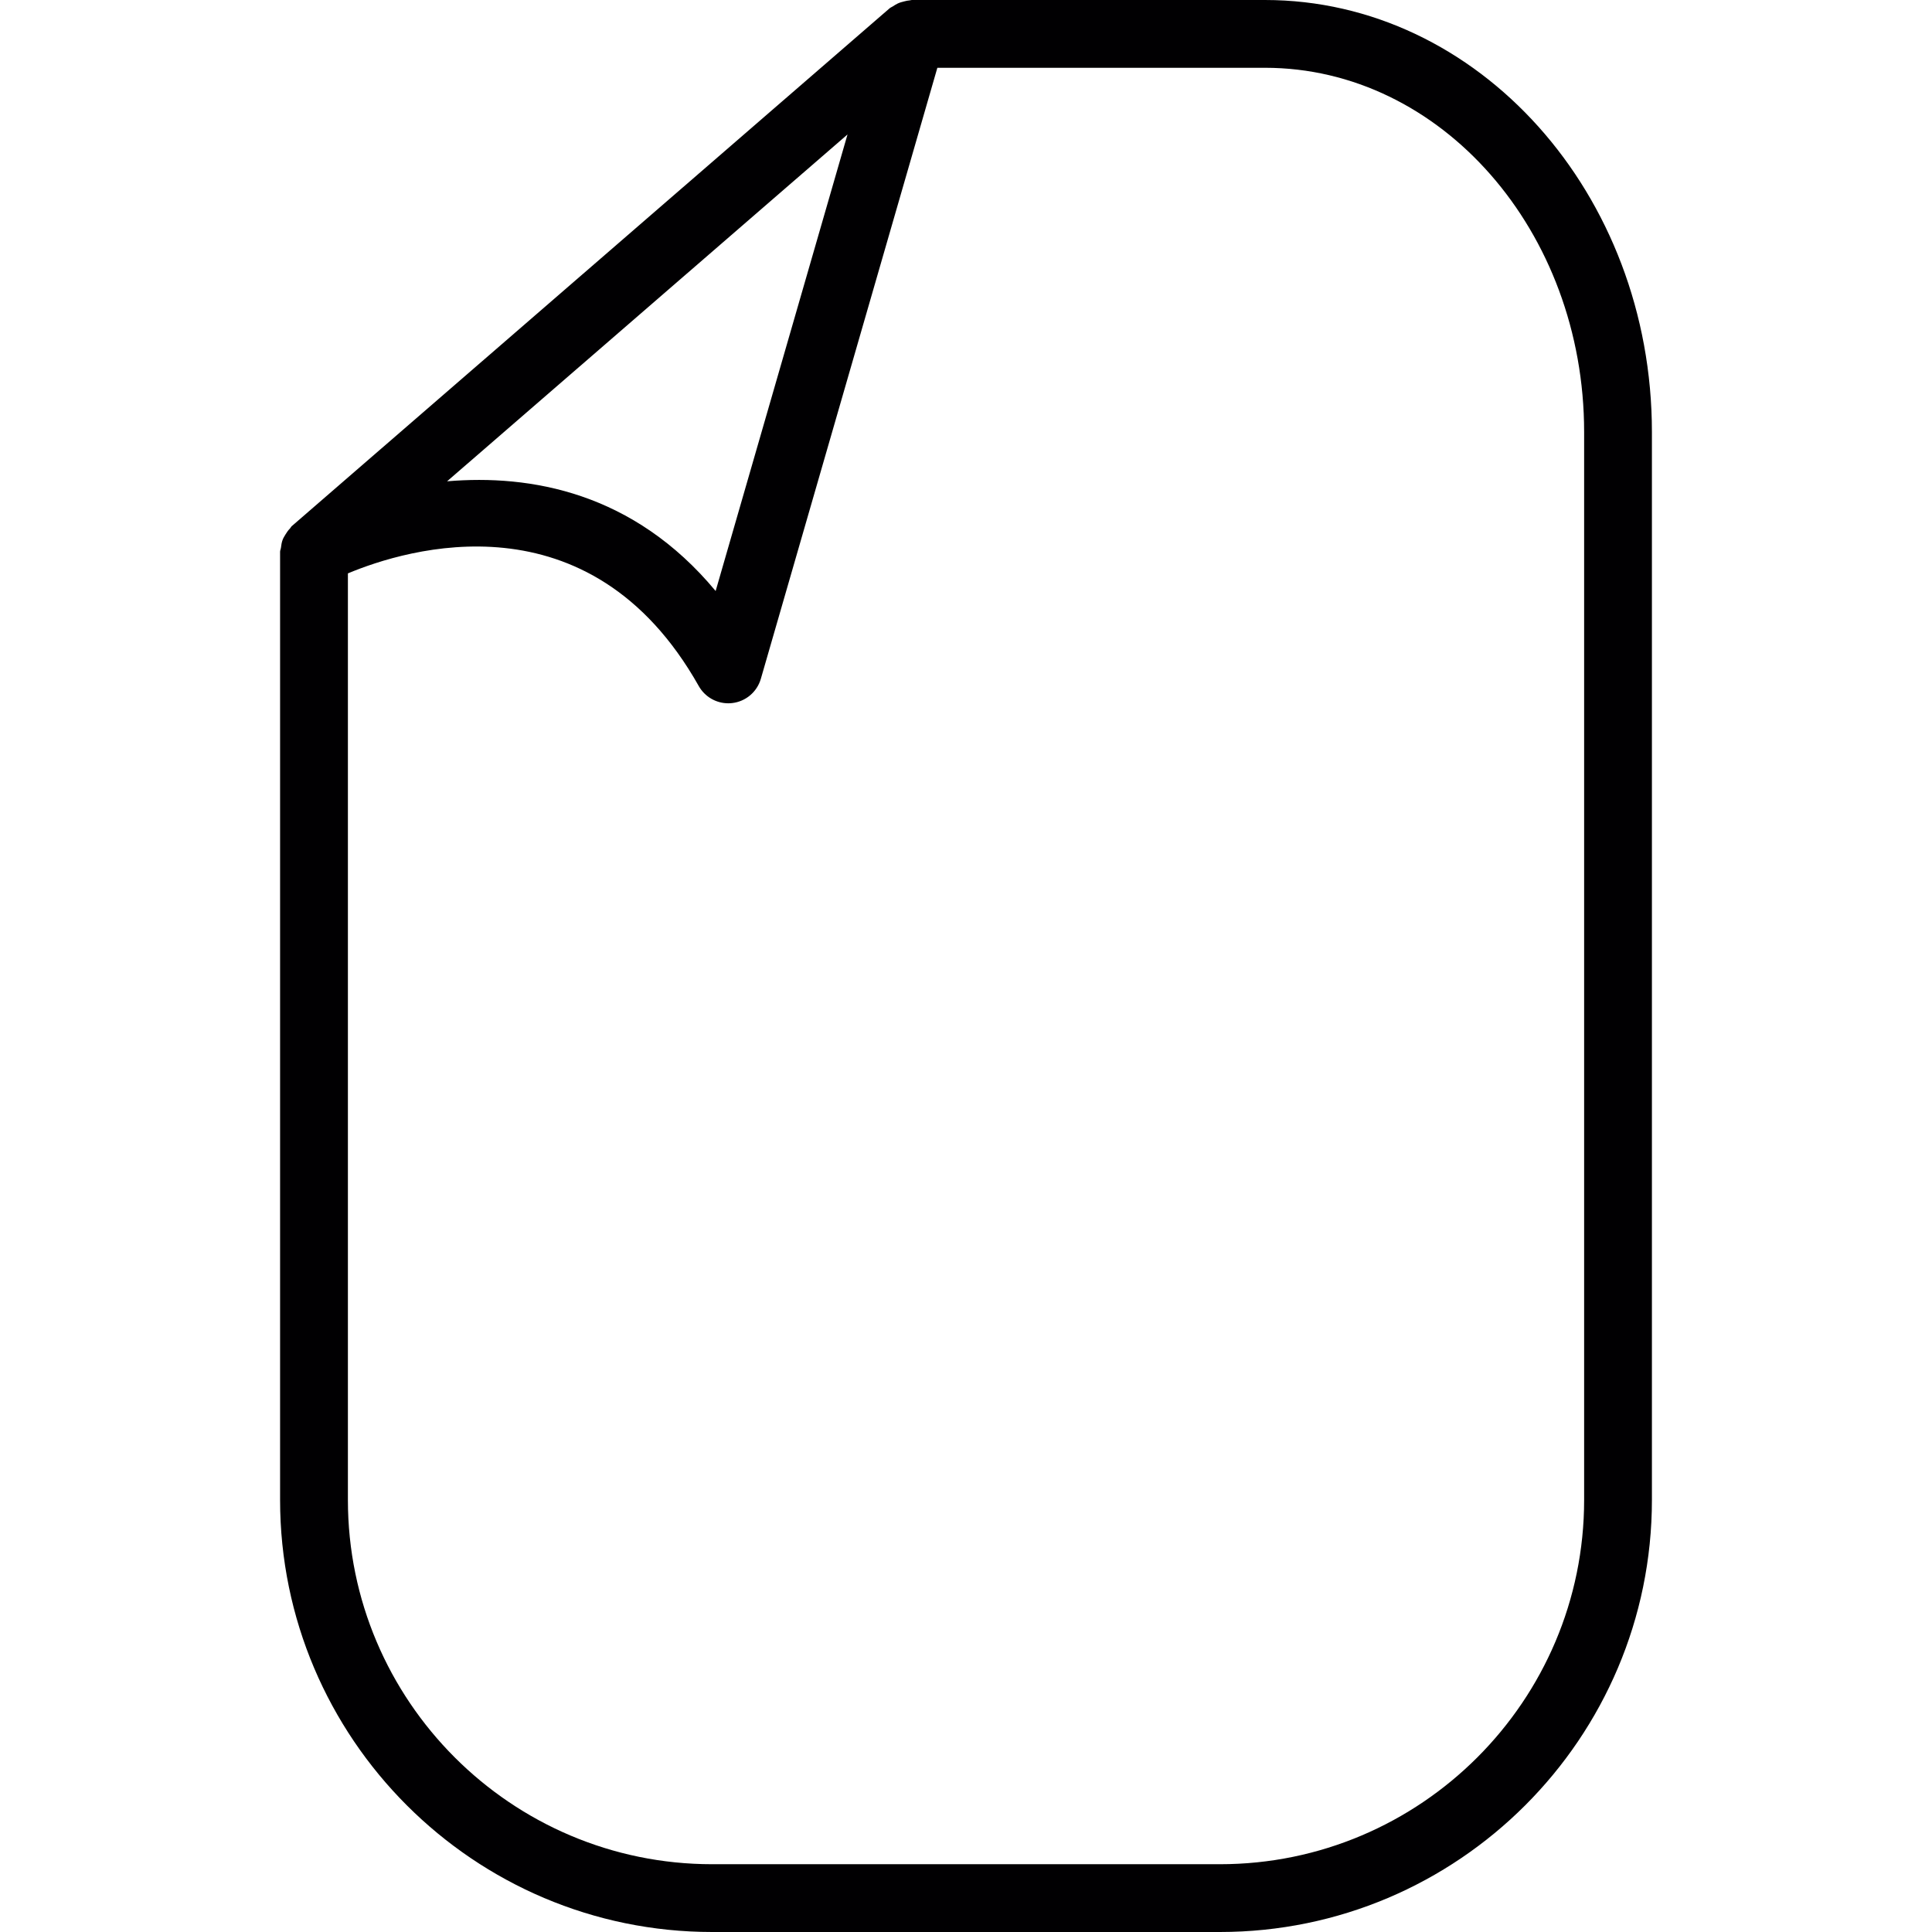
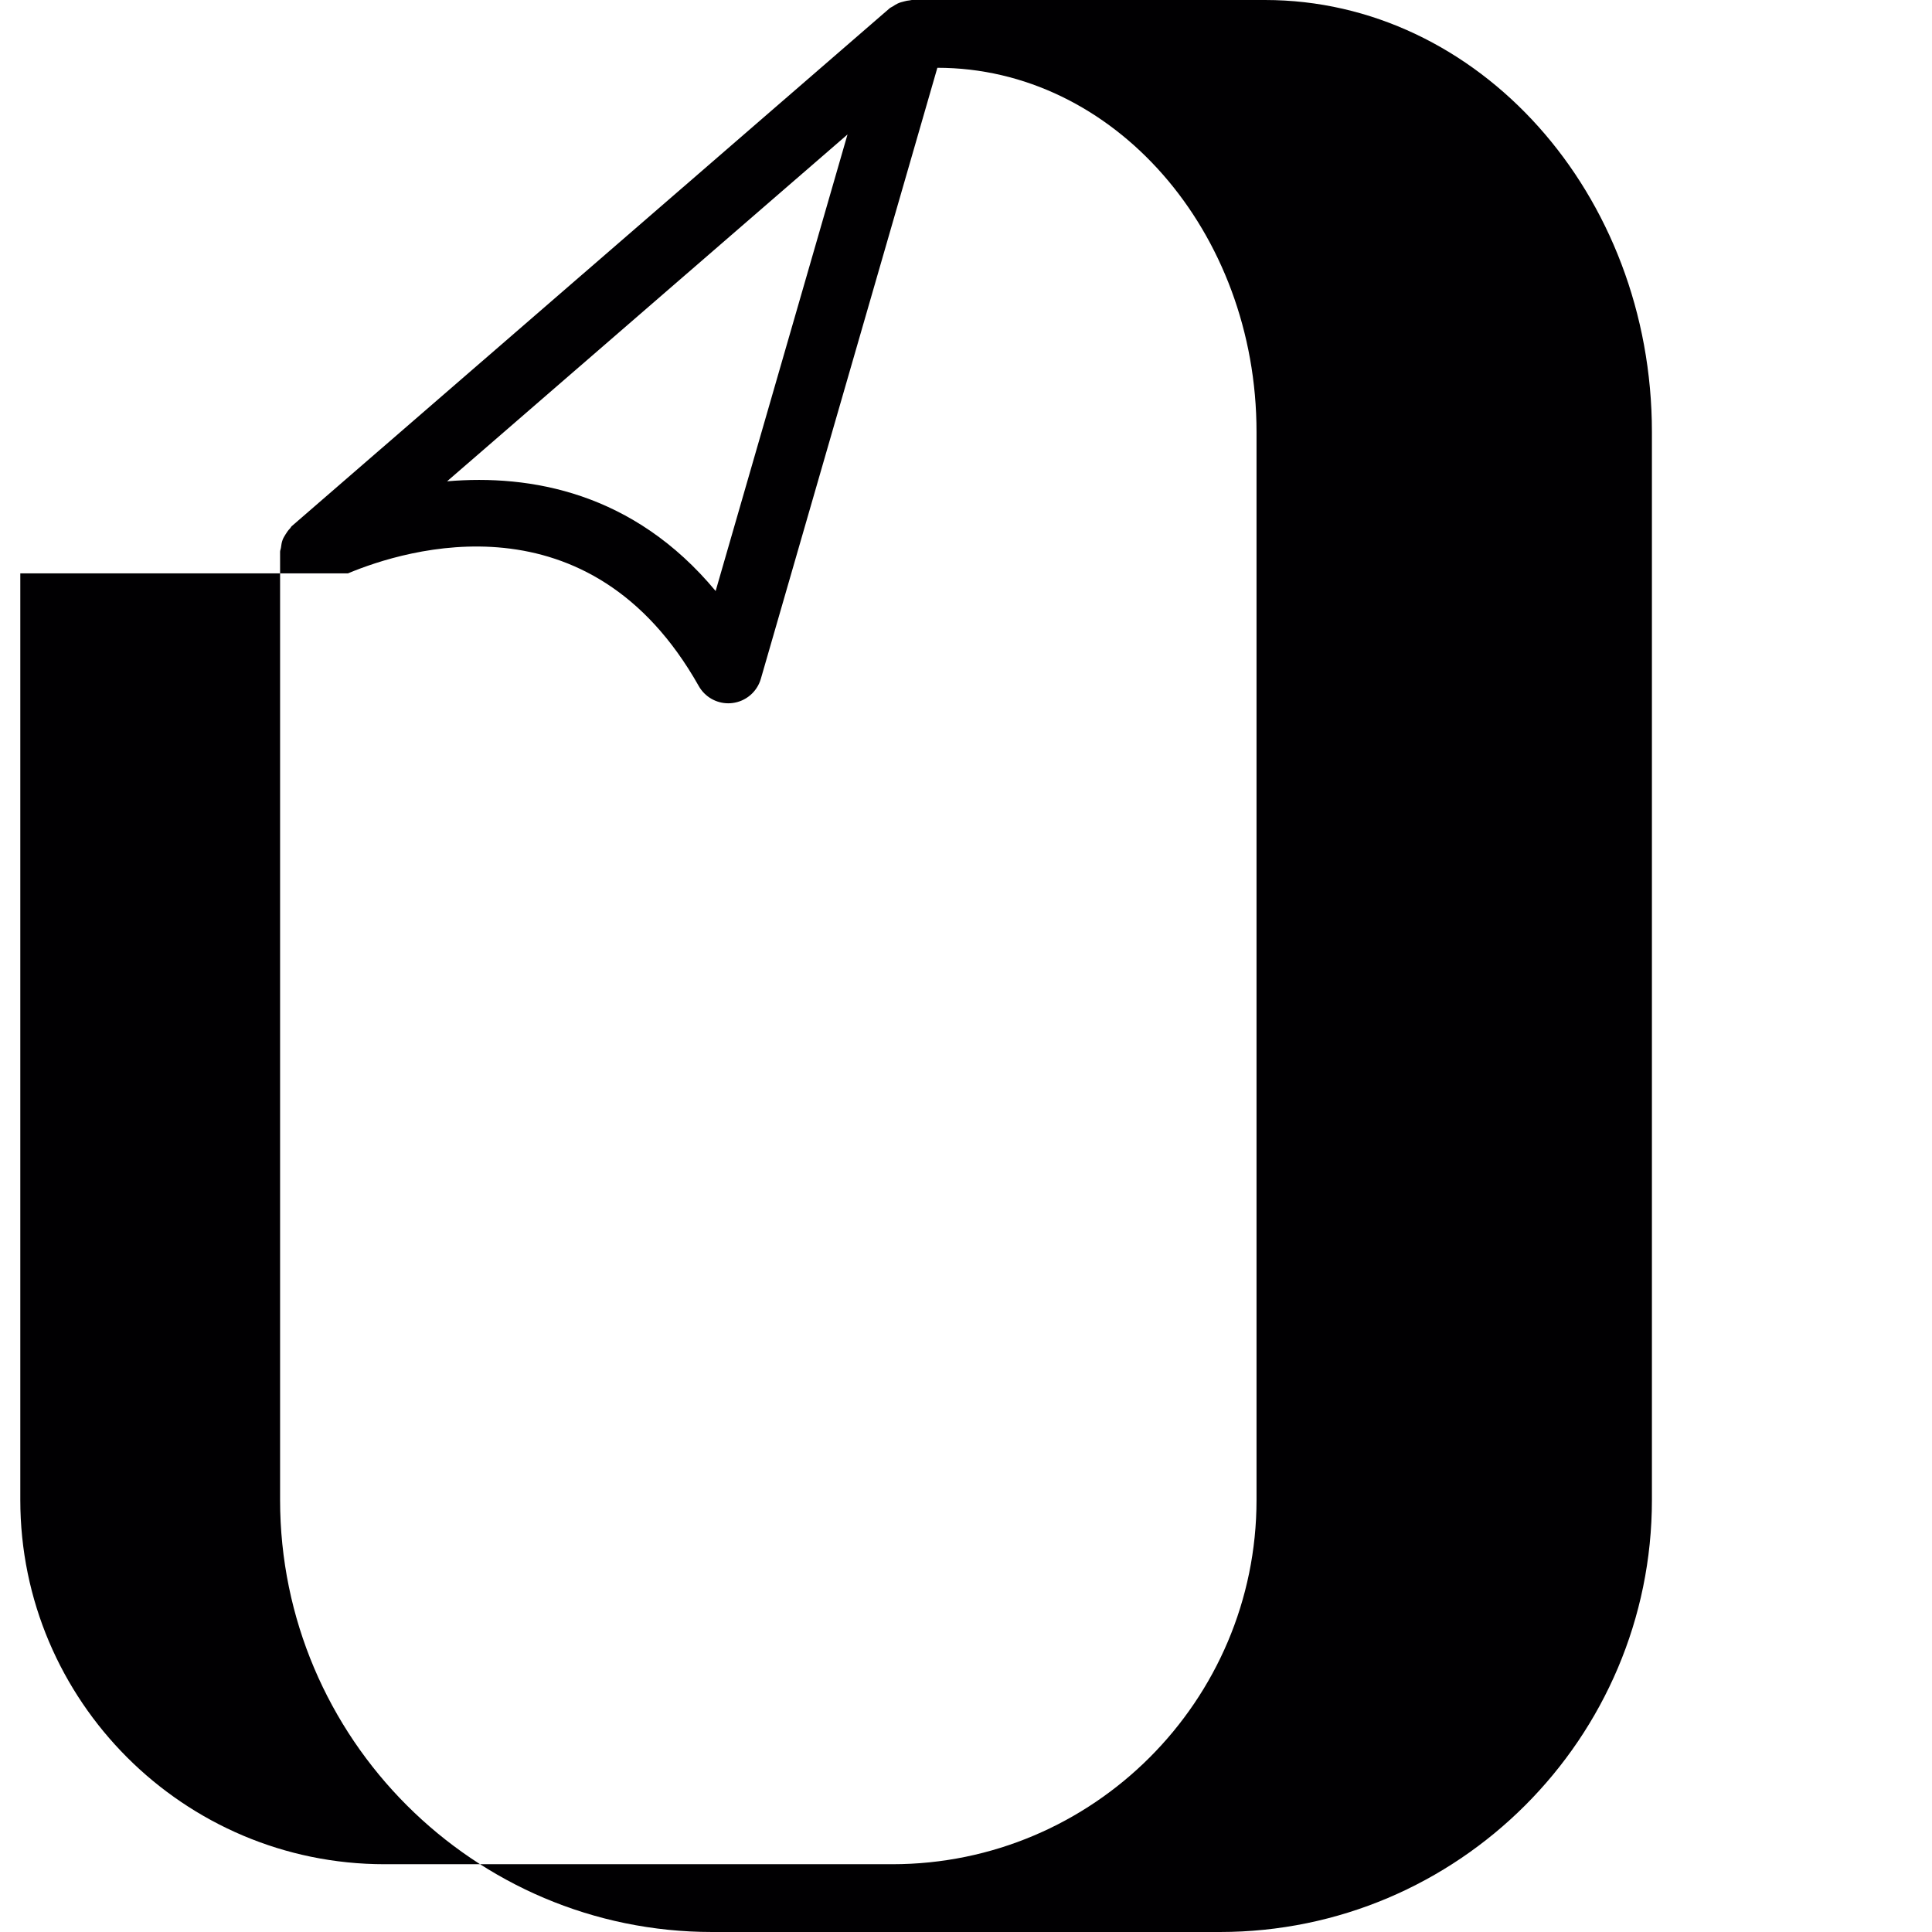
<svg xmlns="http://www.w3.org/2000/svg" version="1.1" id="Capa_1" x="0px" y="0px" viewBox="0 0 310.048 310.048" style="enable-background:new 0 0 310.048 310.048;" xml:space="preserve">
  <g>
    <g>
-       <path style="fill:#010002;" d="M114.291,310.048h81.472c38.231,0,69.337-31.106,69.337-69.337V69.337    C265.1,31.106,237.241,0,203.002,0h-56.67c-0.12,0-0.223,0.054-0.343,0.06c-0.294,0.016-0.577,0.087-0.859,0.158    c-0.37,0.087-0.729,0.185-1.072,0.348c-0.267,0.125-0.511,0.283-0.756,0.446c-0.174,0.12-0.375,0.179-0.538,0.321L46.819,84.436    c-0.114,0.098-0.158,0.245-0.261,0.348c-0.305,0.31-0.549,0.658-0.767,1.023c-0.152,0.261-0.315,0.511-0.424,0.794    c-0.163,0.419-0.228,0.859-0.283,1.311c-0.027,0.218-0.136,0.413-0.136,0.631v152.169    C44.954,278.942,76.054,310.048,114.291,310.048z M136.009,21.577l-21.163,73.27C101.656,78.97,85.1,76.103,71.747,77.24    L136.009,21.577z M55.832,92.018c9.35-3.911,38.781-13.005,56.305,18.079c0.974,1.724,2.79,2.768,4.737,2.768    c0.212,0,0.424-0.011,0.631-0.038c2.176-0.25,3.987-1.789,4.596-3.894l28.327-98.055h52.574c28.24,0,51.22,26.227,51.22,58.459    v171.374c0,32.232-26.227,58.459-58.459,58.459h-81.472c-32.232,0-58.459-26.227-58.459-58.459V92.018z" />
+       <path style="fill:#010002;" d="M114.291,310.048h81.472c38.231,0,69.337-31.106,69.337-69.337V69.337    C265.1,31.106,237.241,0,203.002,0h-56.67c-0.12,0-0.223,0.054-0.343,0.06c-0.294,0.016-0.577,0.087-0.859,0.158    c-0.37,0.087-0.729,0.185-1.072,0.348c-0.267,0.125-0.511,0.283-0.756,0.446c-0.174,0.12-0.375,0.179-0.538,0.321L46.819,84.436    c-0.114,0.098-0.158,0.245-0.261,0.348c-0.305,0.31-0.549,0.658-0.767,1.023c-0.152,0.261-0.315,0.511-0.424,0.794    c-0.163,0.419-0.228,0.859-0.283,1.311c-0.027,0.218-0.136,0.413-0.136,0.631v152.169    C44.954,278.942,76.054,310.048,114.291,310.048z M136.009,21.577l-21.163,73.27C101.656,78.97,85.1,76.103,71.747,77.24    L136.009,21.577z M55.832,92.018c9.35-3.911,38.781-13.005,56.305,18.079c0.974,1.724,2.79,2.768,4.737,2.768    c0.212,0,0.424-0.011,0.631-0.038c2.176-0.25,3.987-1.789,4.596-3.894l28.327-98.055c28.24,0,51.22,26.227,51.22,58.459    v171.374c0,32.232-26.227,58.459-58.459,58.459h-81.472c-32.232,0-58.459-26.227-58.459-58.459V92.018z" />
    </g>
  </g>
  <g>
</g>
  <g>
</g>
  <g>
</g>
  <g>
</g>
  <g>
</g>
  <g>
</g>
  <g>
</g>
  <g>
</g>
  <g>
</g>
  <g>
</g>
  <g>
</g>
  <g>
</g>
  <g>
</g>
  <g>
</g>
  <g>
</g>
</svg>